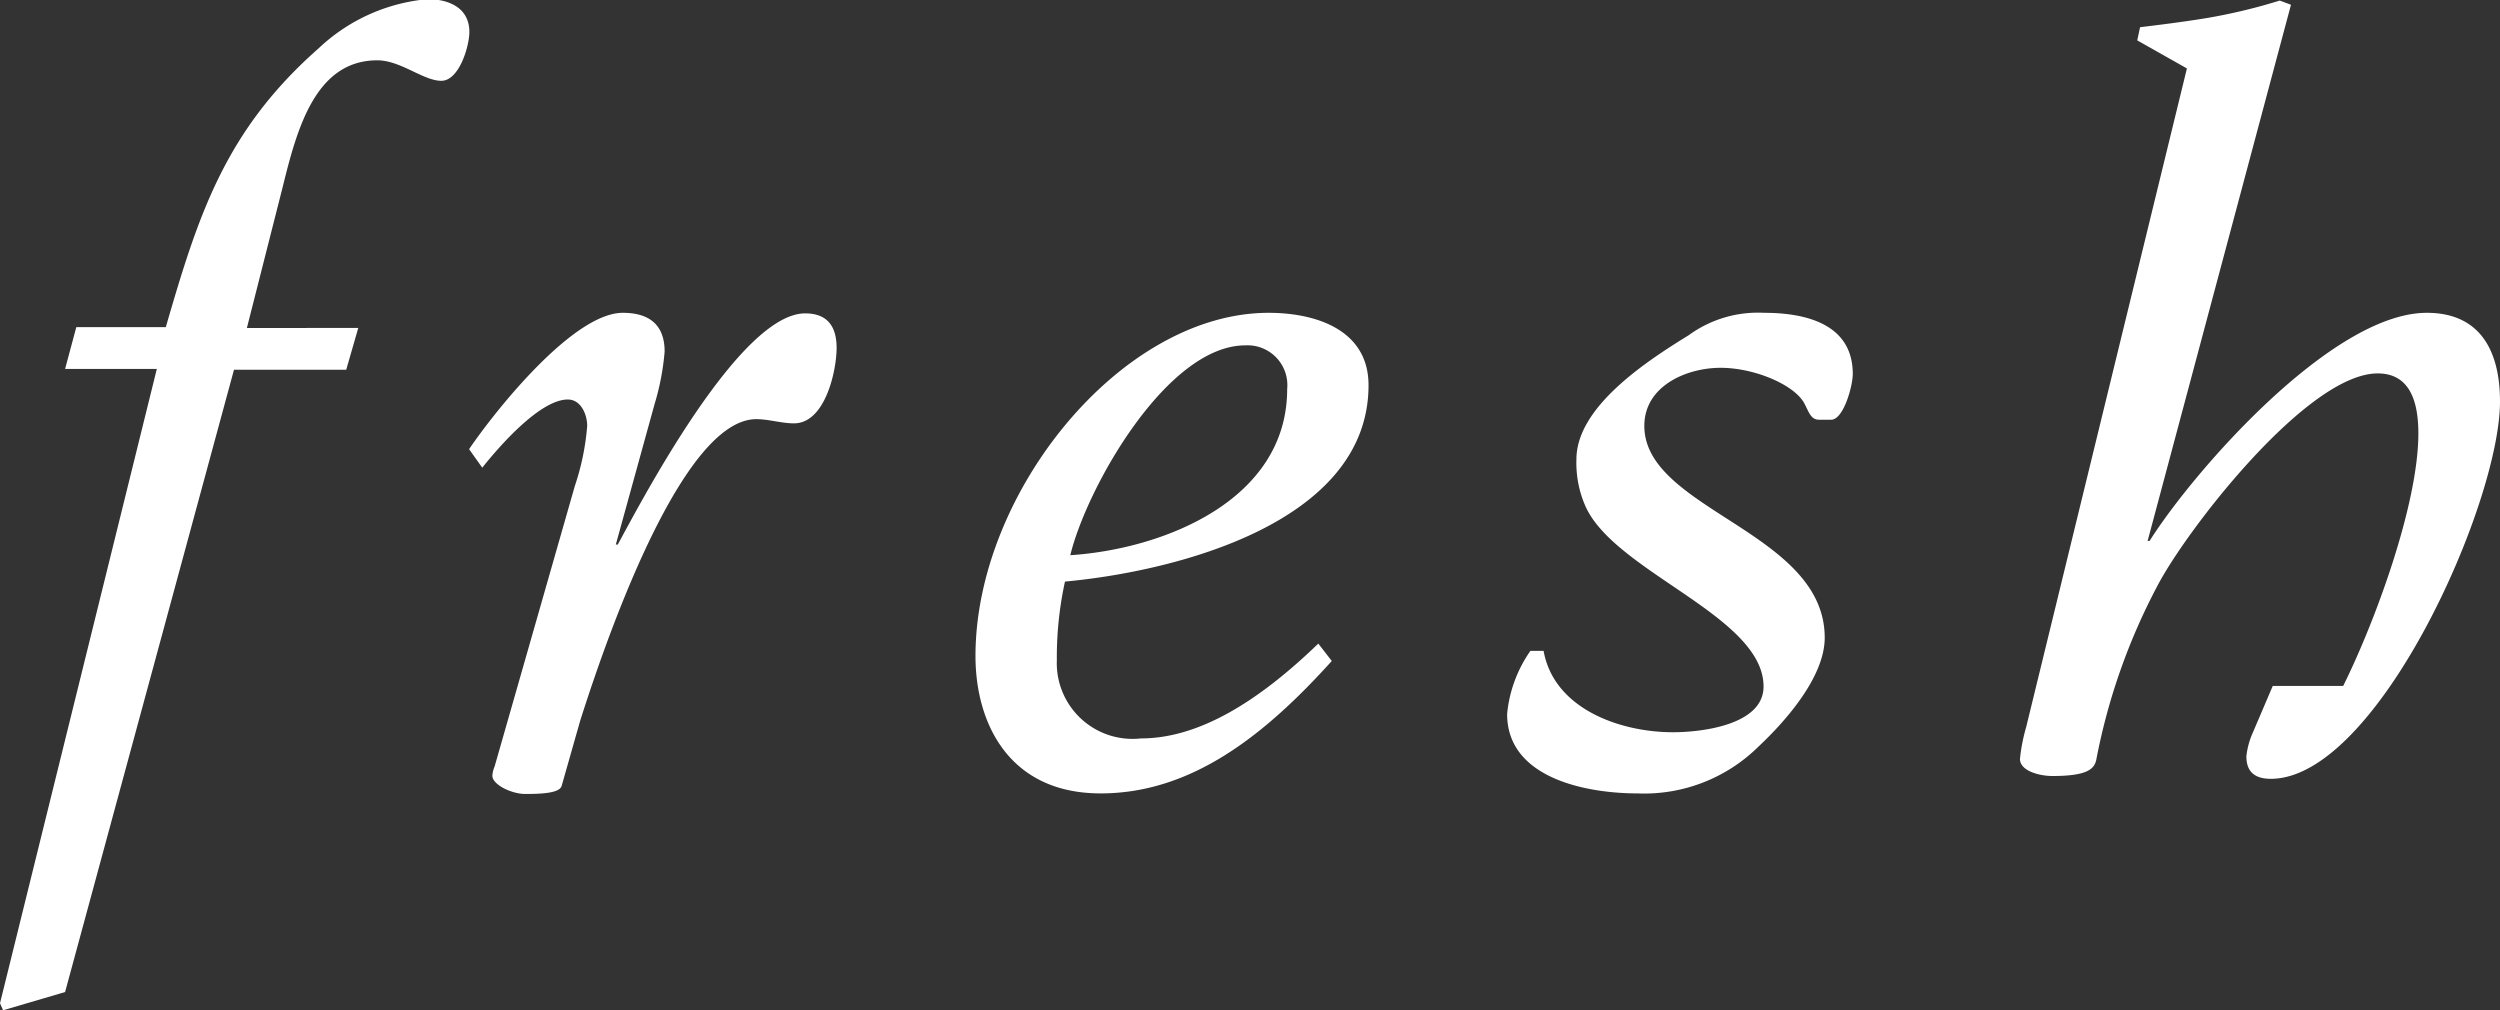
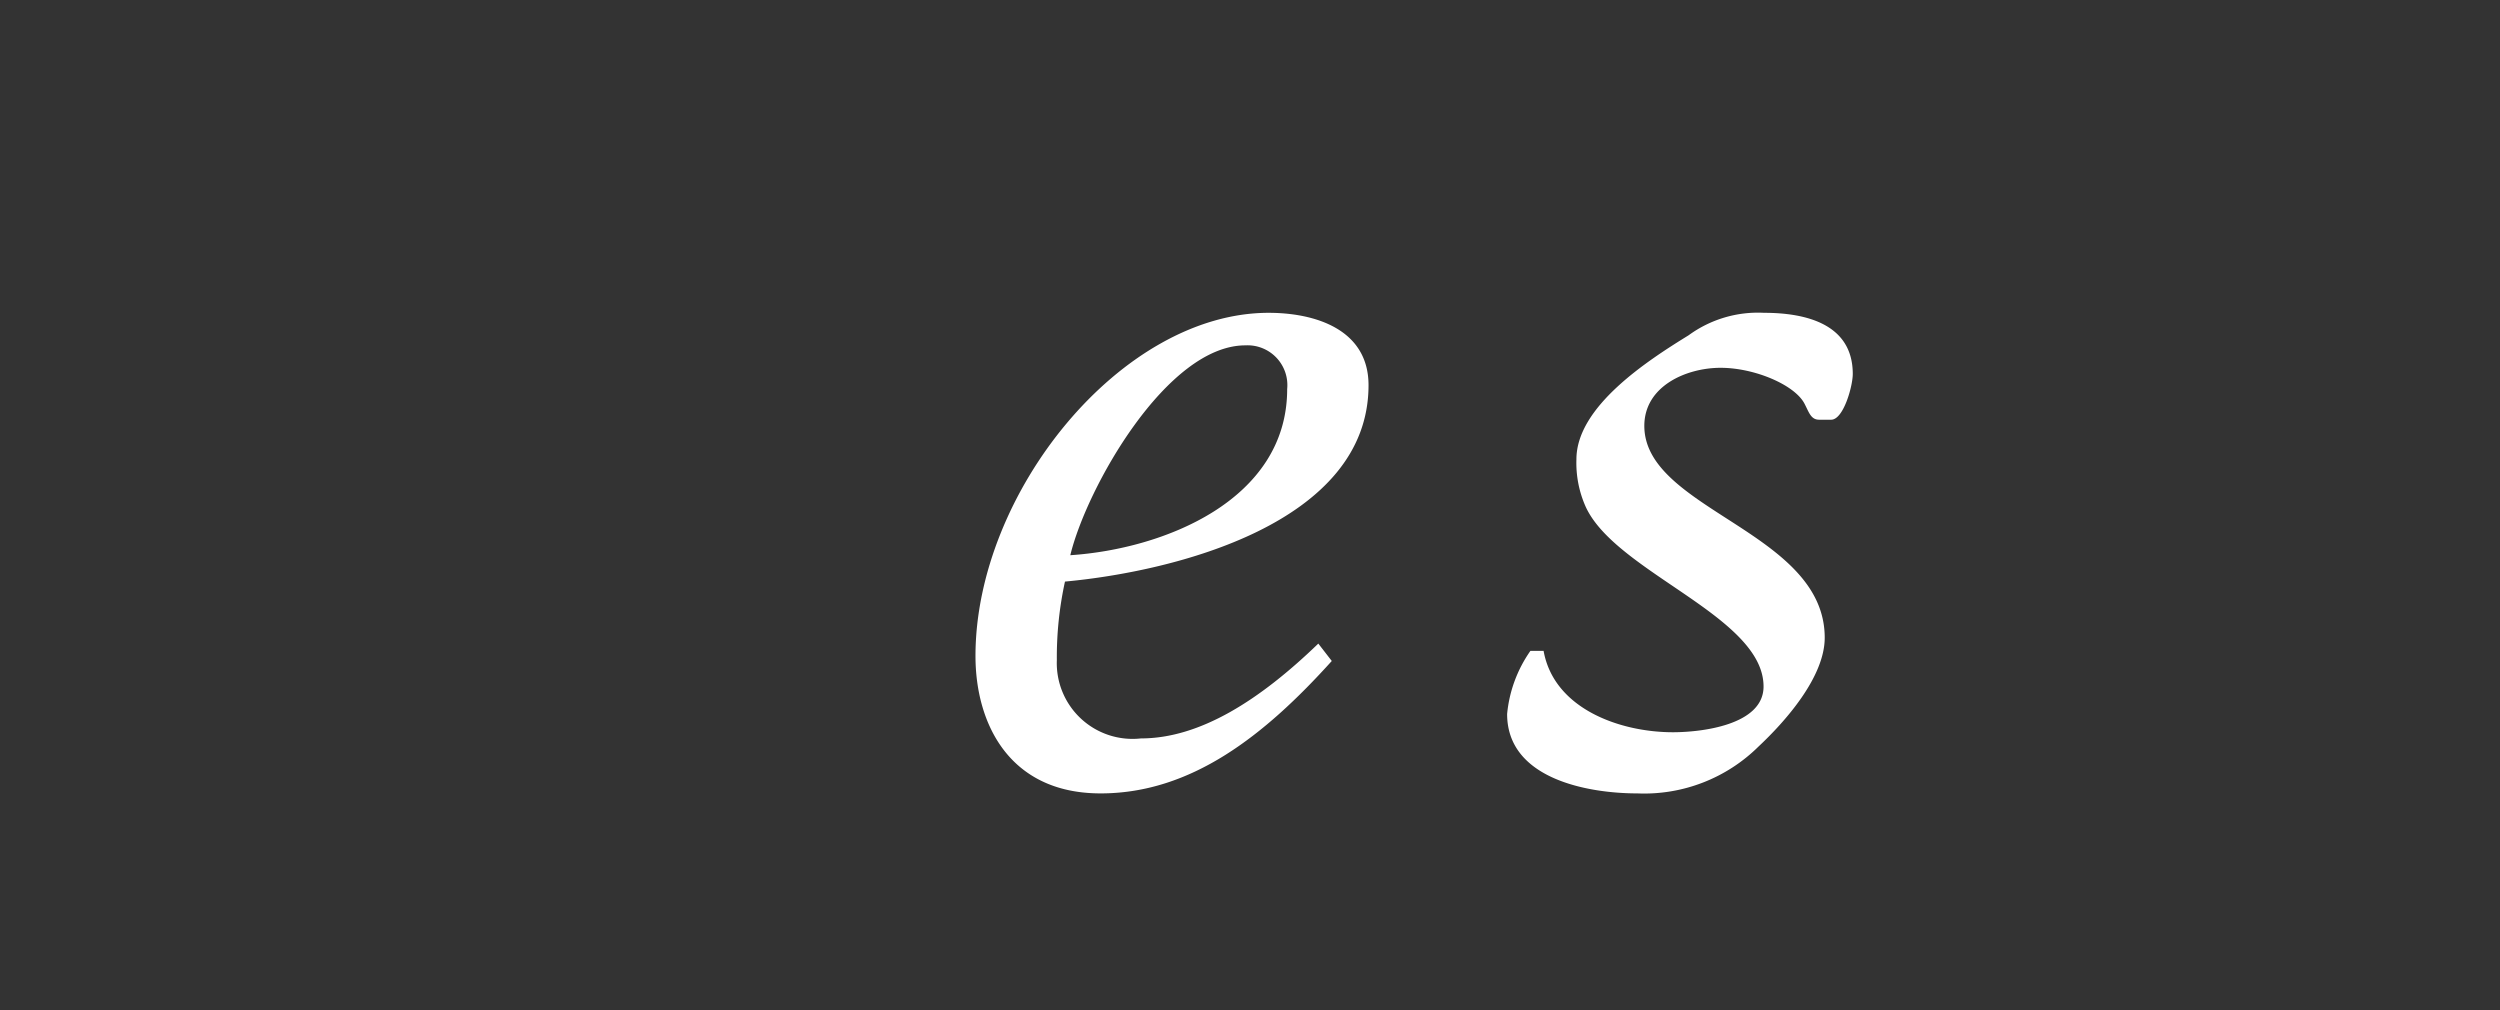
<svg xmlns="http://www.w3.org/2000/svg" id="Layer_1" data-name="Layer 1" viewBox="0 0 89.11 36.01">
  <rect x="0" y="0" width="89.11" height="36.01" fill="#333333" stroke="none" />
  <defs>
    <style>.cls-1{fill:#fff;}</style>
  </defs>
-   <path class="cls-1" d="M22.05,21.93l-.43,1.49h-4L11.6,45.6l-2.21.65L9.28,46l5.59-22.61H11.6l.4-1.49h3.19c1.16-4,2.11-7,5.45-9.94a6.49,6.49,0,0,1,3.88-1.75c.73,0,1.49.29,1.49,1.17,0,.5-.36,1.74-1,1.74s-1.45-.73-2.28-.73c-2.22,0-2.87,2.47-3.38,4.54l-1.27,5Z" transform="translate(-9.28 -10.24)" />
-   <path class="cls-1" d="M26,26.25c.91-1.34,3.7-4.86,5.48-4.86.91,0,1.49.4,1.49,1.38a9,9,0,0,1-.36,1.88l-1.38,5h.07c1-1.85,4.39-8.24,6.68-8.24.76,0,1.12.43,1.12,1.23s-.4,2.69-1.52,2.69c-.44,0-.91-.15-1.34-.15-2.51,0-5.09,7-6.28,10.75l-.66,2.32c-.07.25-.65.29-1.3.29-.48,0-1.17-.33-1.17-.65a1,1,0,0,1,.08-.33l2.86-10a8.87,8.87,0,0,0,.44-2.14c0-.4-.22-.94-.69-.94-1,0-2.47,1.7-3.05,2.43Z" transform="translate(-9.28 -10.24)" />
  <path class="cls-1" d="M56.75,33.8c-2.39,2.65-5,4.72-8.24,4.72s-4.46-2.47-4.46-4.9c0-5.81,5.19-12.23,10.45-12.23,1.64,0,3.56.58,3.56,2.58,0,4.93-6.93,6.64-10.82,7a12.62,12.62,0,0,0-.29,2.8,2.7,2.7,0,0,0,3,2.79c2.11,0,4.25-1.38,6.32-3.38Zm-1.59-9.69a1.42,1.42,0,0,0-1.49-1.56c-2.8,0-5.66,5.08-6.24,7.48C50.76,29.81,55.16,28.07,55.16,24.11Z" transform="translate(-9.28 -10.24)" />
  <path class="cls-1" d="M64.3,33.44c.37,2.07,2.73,2.9,4.61,2.9,1,0,3.23-.25,3.23-1.63,0-2.51-5.3-4.07-6.35-6.43a3.83,3.83,0,0,1-.32-1.67c0-1.88,2.54-3.52,4-4.42a4.19,4.19,0,0,1,2.69-.8c1.49,0,3.16.4,3.16,2.18,0,.43-.33,1.63-.77,1.63h-.43c-.29,0-.36-.26-.51-.55-.33-.68-1.78-1.3-3-1.3s-2.72.65-2.72,2.07c0,3,6.43,3.77,6.43,7.55,0,1.41-1.42,3-2.36,3.88a5.79,5.79,0,0,1-4.32,1.67C65.87,38.52,63,38,63,35.69a4.68,4.68,0,0,1,.83-2.25Z" transform="translate(-9.28 -10.24)" />
-   <path class="cls-1" d="M85.83,29.52h.07c1.56-2.47,6.5-8.13,9.88-8.13,1.92,0,2.61,1.38,2.61,3.16C98.39,28.21,94,38,90.22,38c-.69,0-.87-.37-.87-.8a2.78,2.78,0,0,1,.18-.73l.76-1.78H92.8c1.12-2.25,2.68-6.46,2.68-9,0-1.24-.36-2.14-1.45-2.14-2.5,0-6.79,5.55-7.84,7.55A22.08,22.08,0,0,0,84,37.32c-.07.33-.32.58-1.56.58-.47,0-1.16-.18-1.16-.61a6.27,6.27,0,0,1,.22-1.13l5.73-23.48-1.77-1,.1-.47c.58-.07,1.49-.18,2.4-.33a20.14,20.14,0,0,0,2.58-.62l.4.15Z" transform="translate(-9.28 -10.24)" />
</svg>